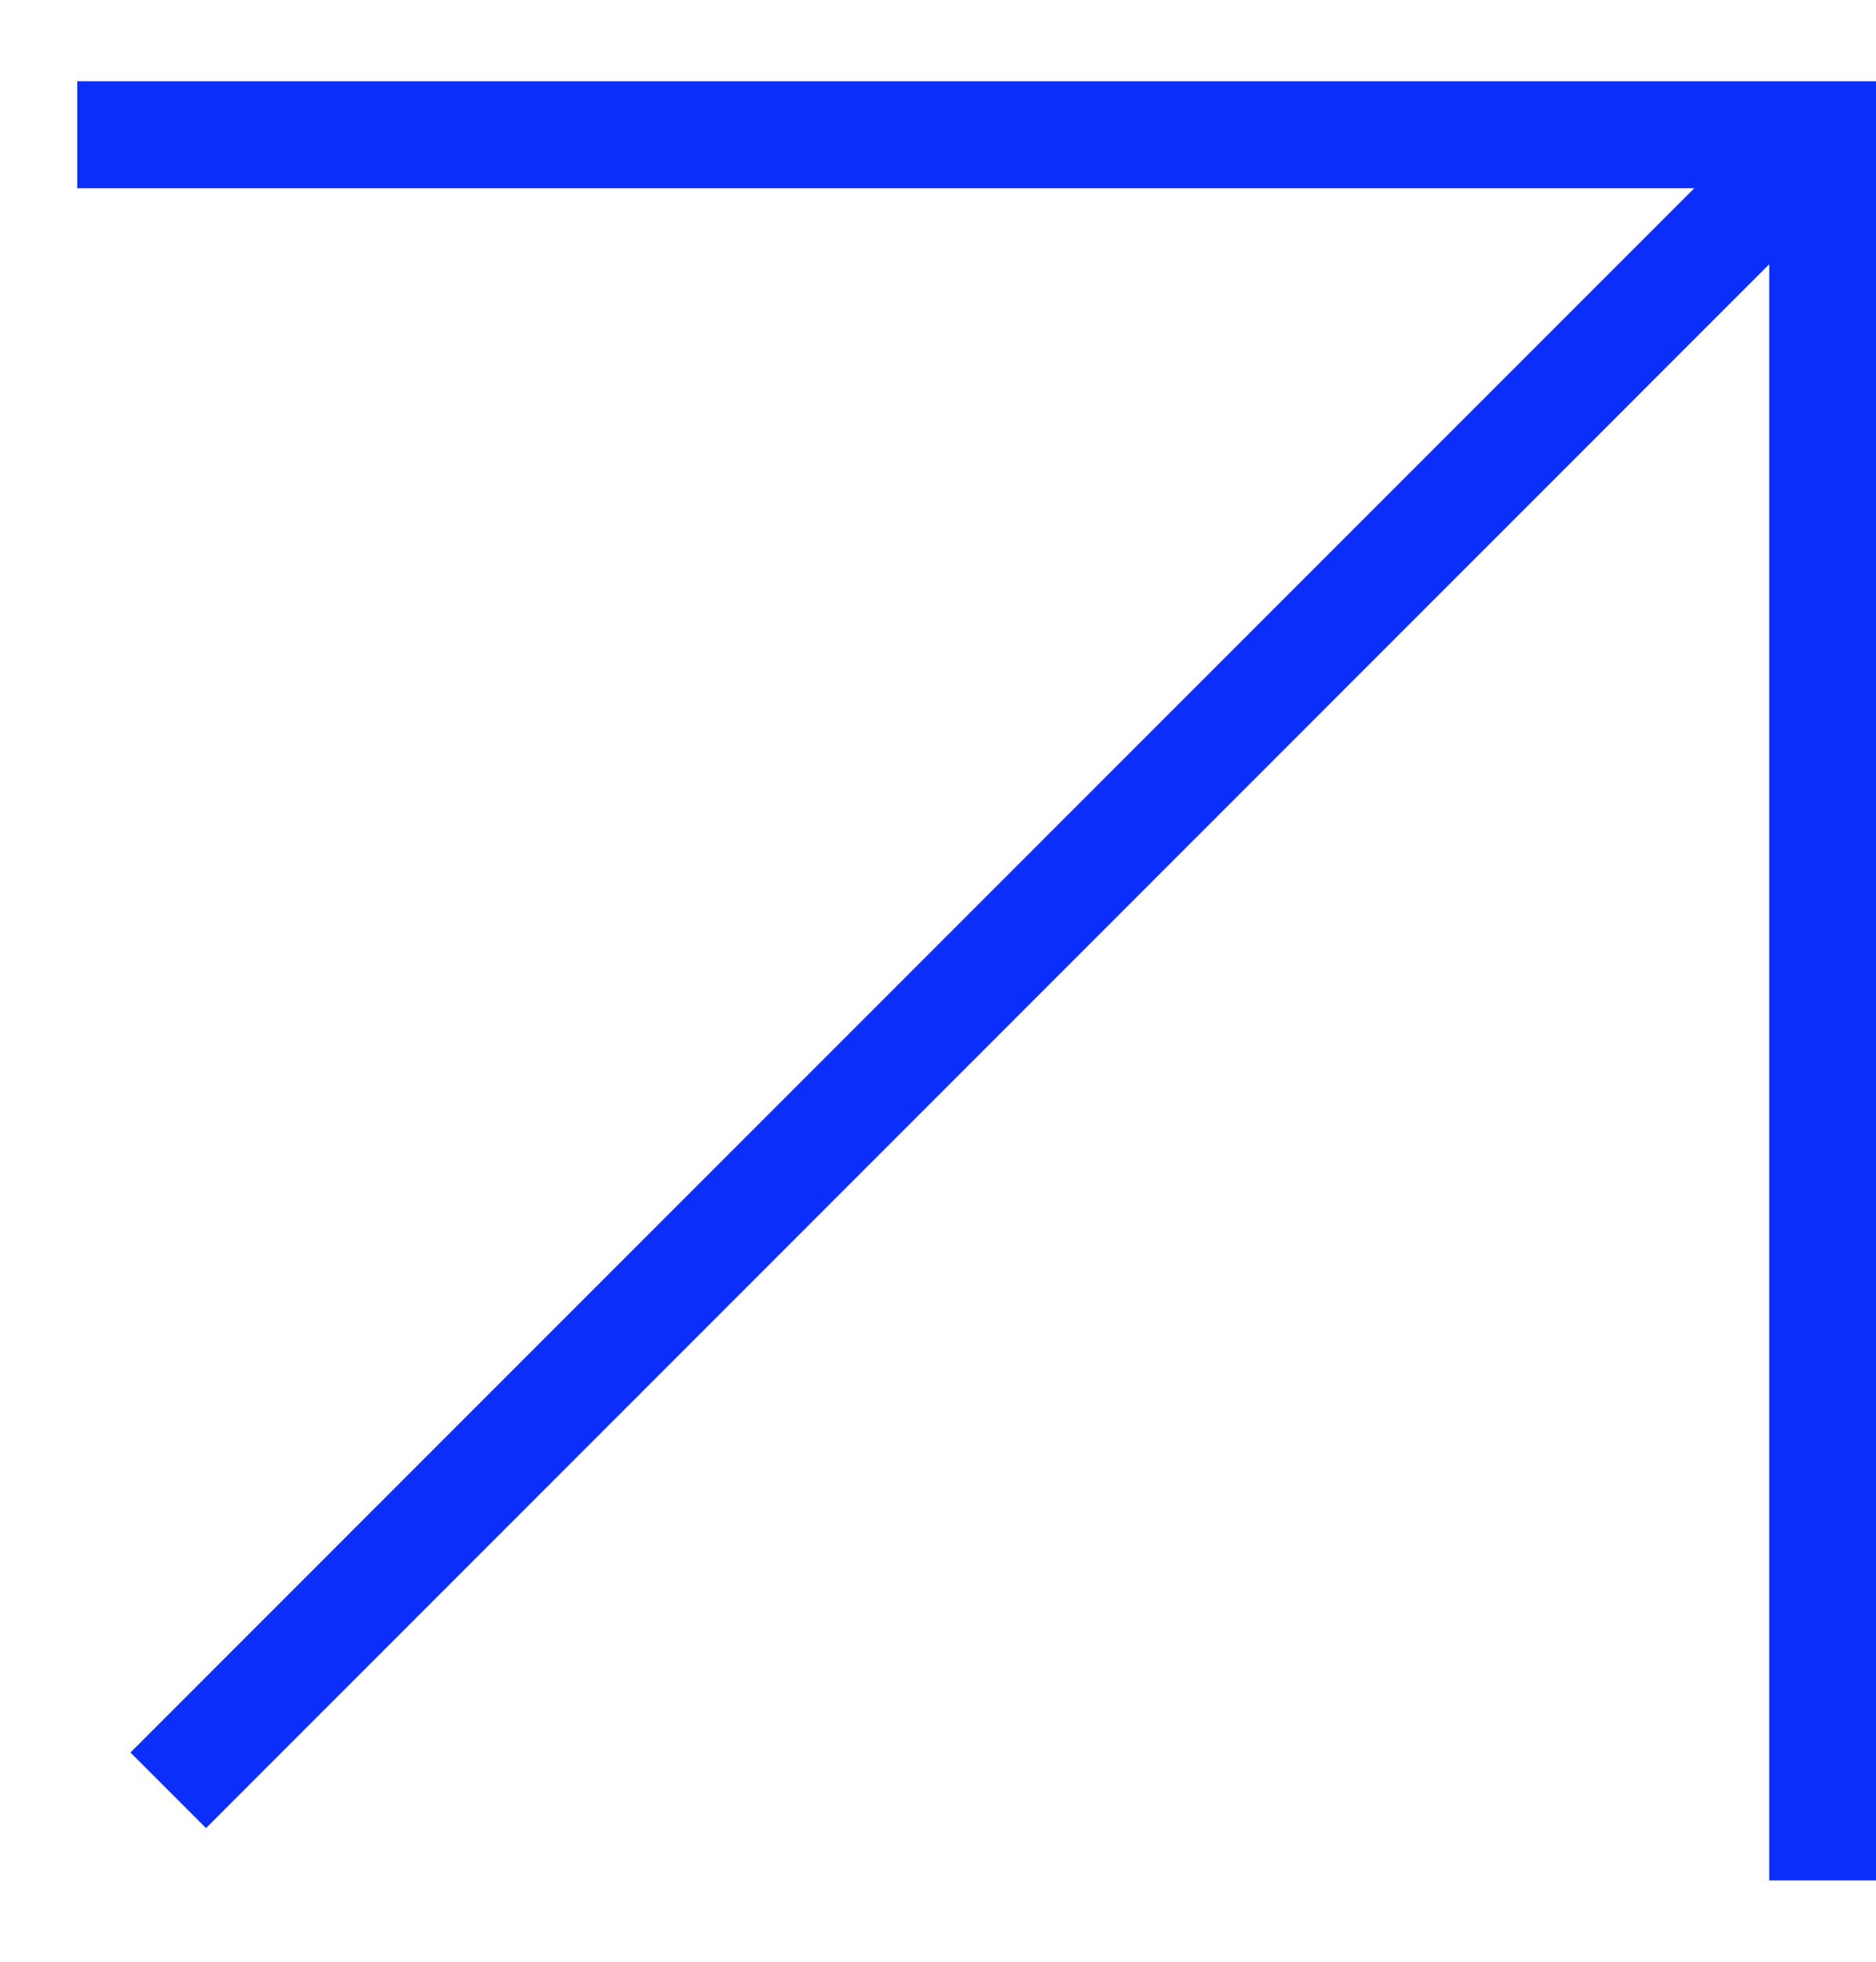
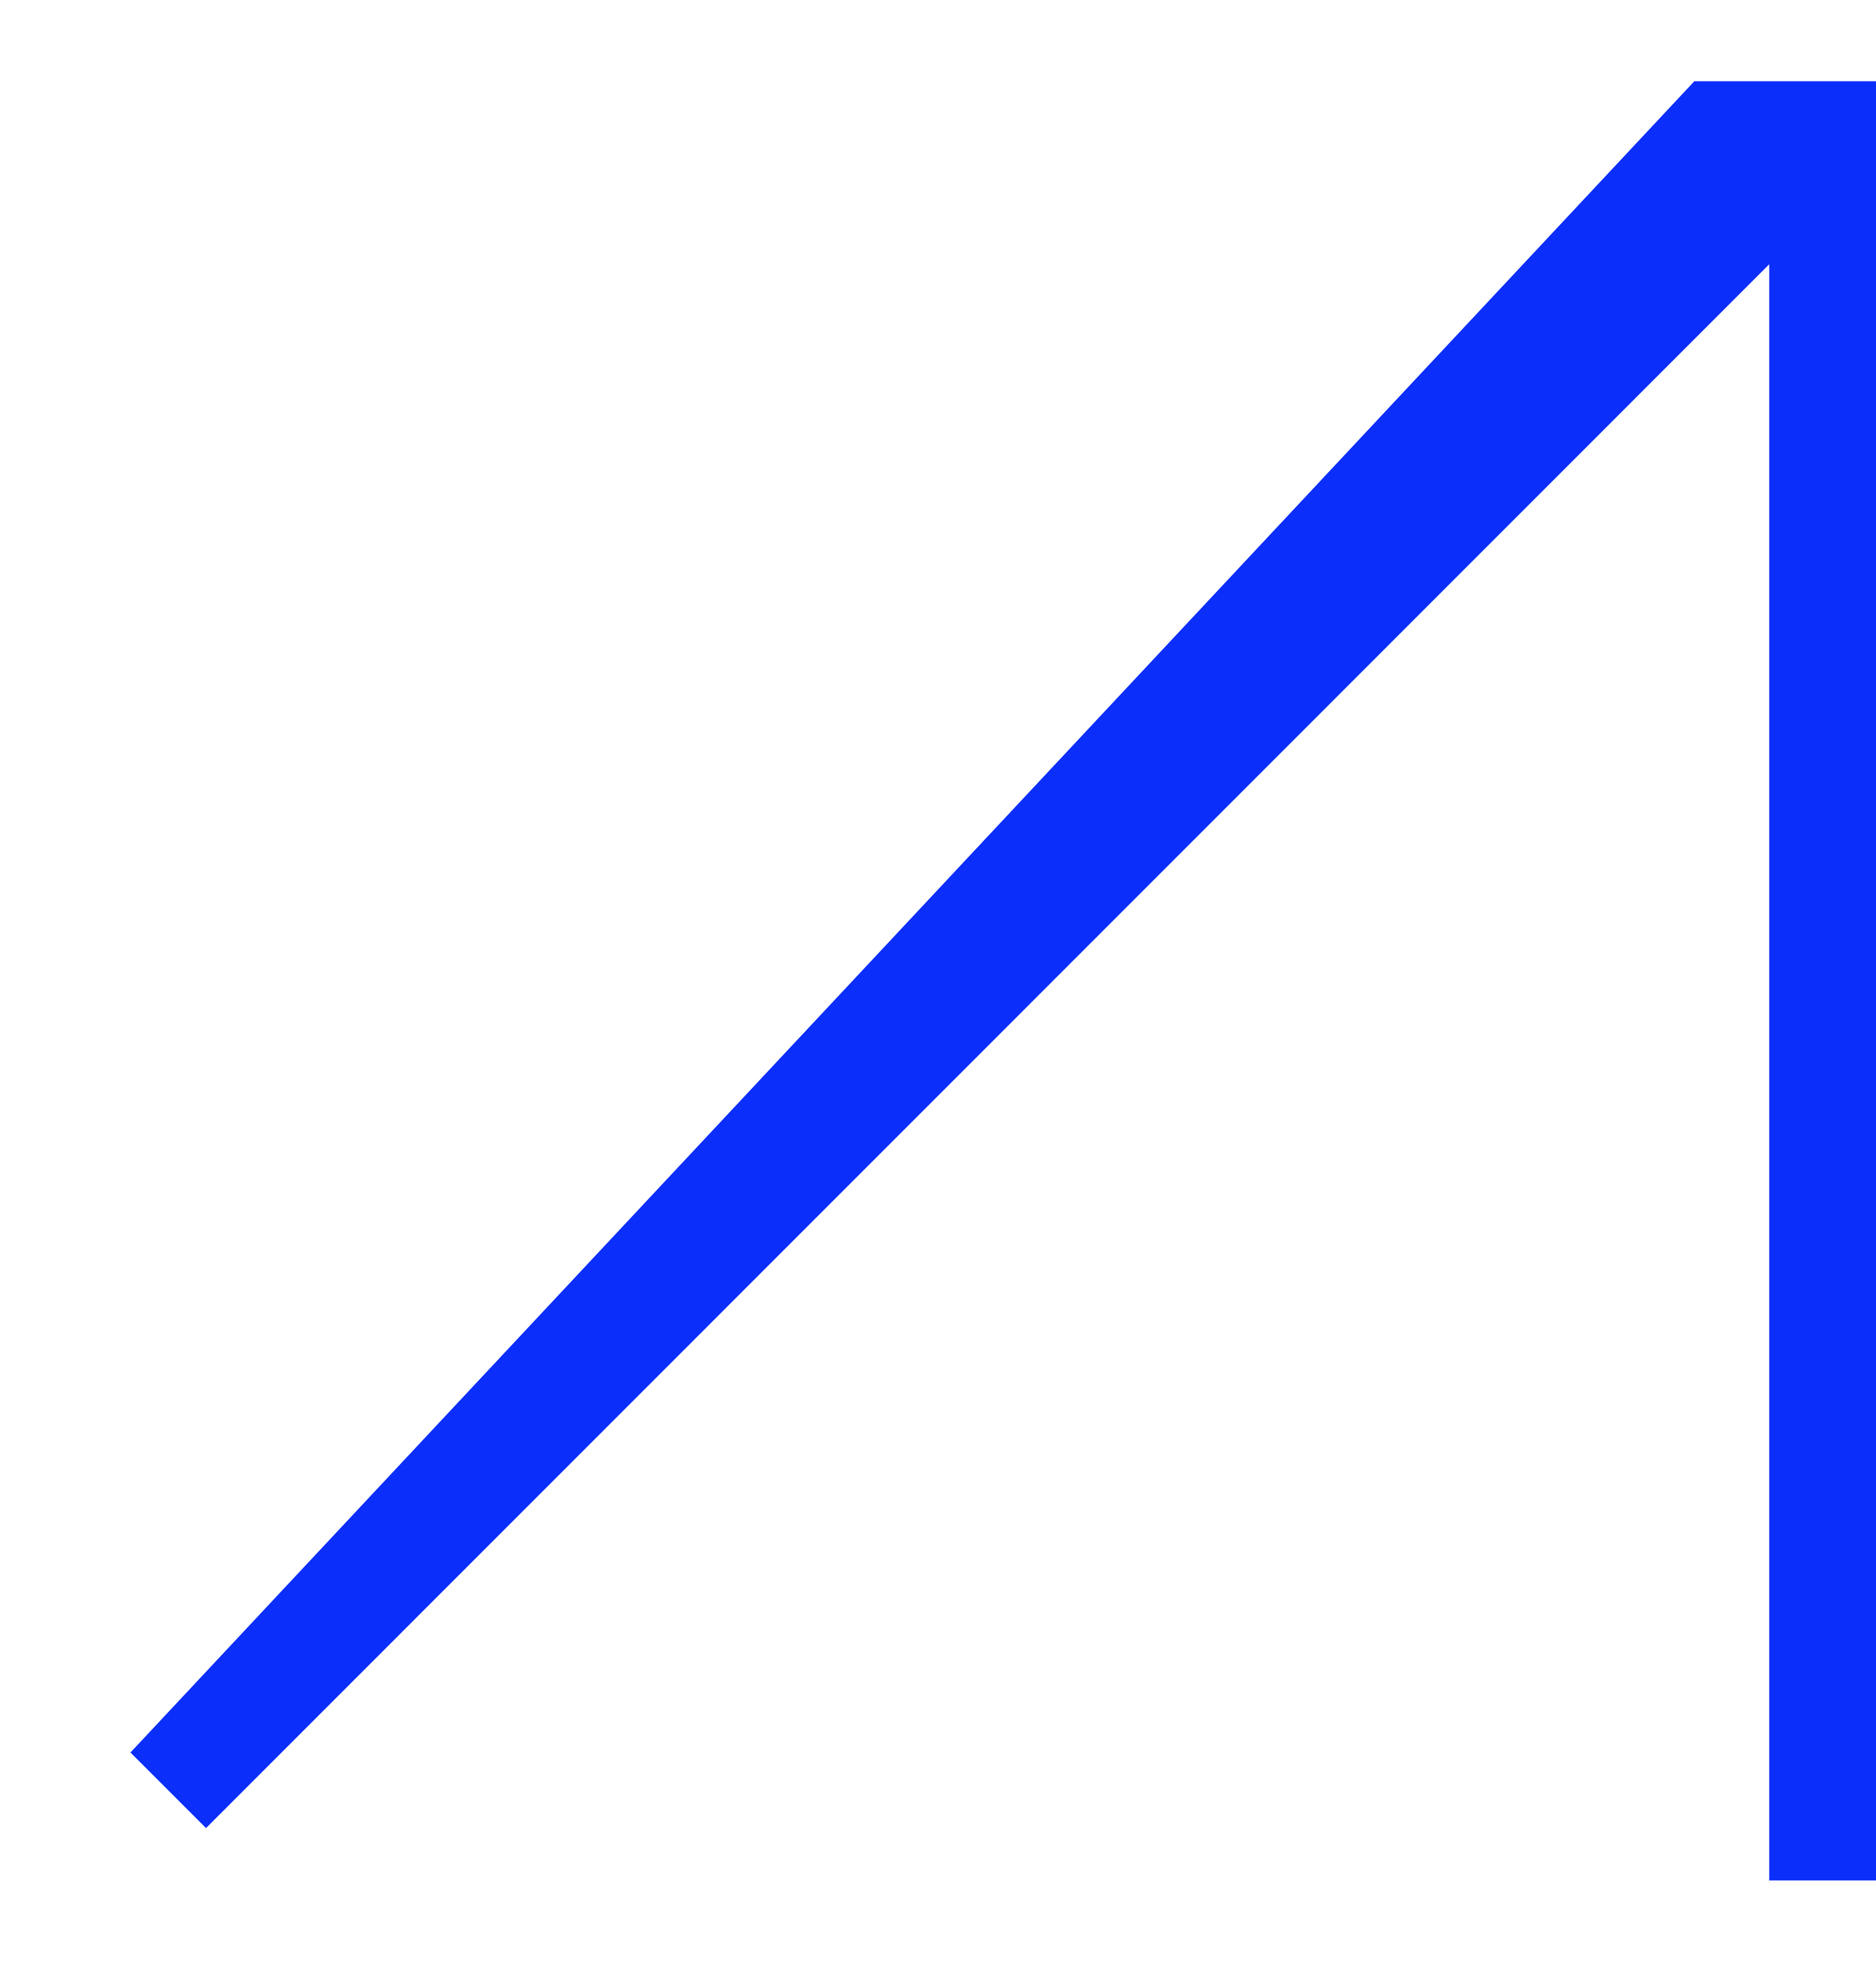
<svg xmlns="http://www.w3.org/2000/svg" width="22" height="23" viewBox="0 0 22 23" fill="none">
-   <path d="M0.906 0.953V2.207H19.869L1.53 20.547L2.416 21.433L20.748 3.098V22.047H22V0.953H0.906Z" fill="#0C2EFB" />
+   <path d="M0.906 0.953H19.869L1.53 20.547L2.416 21.433L20.748 3.098V22.047H22V0.953H0.906Z" fill="#0C2EFB" />
</svg>